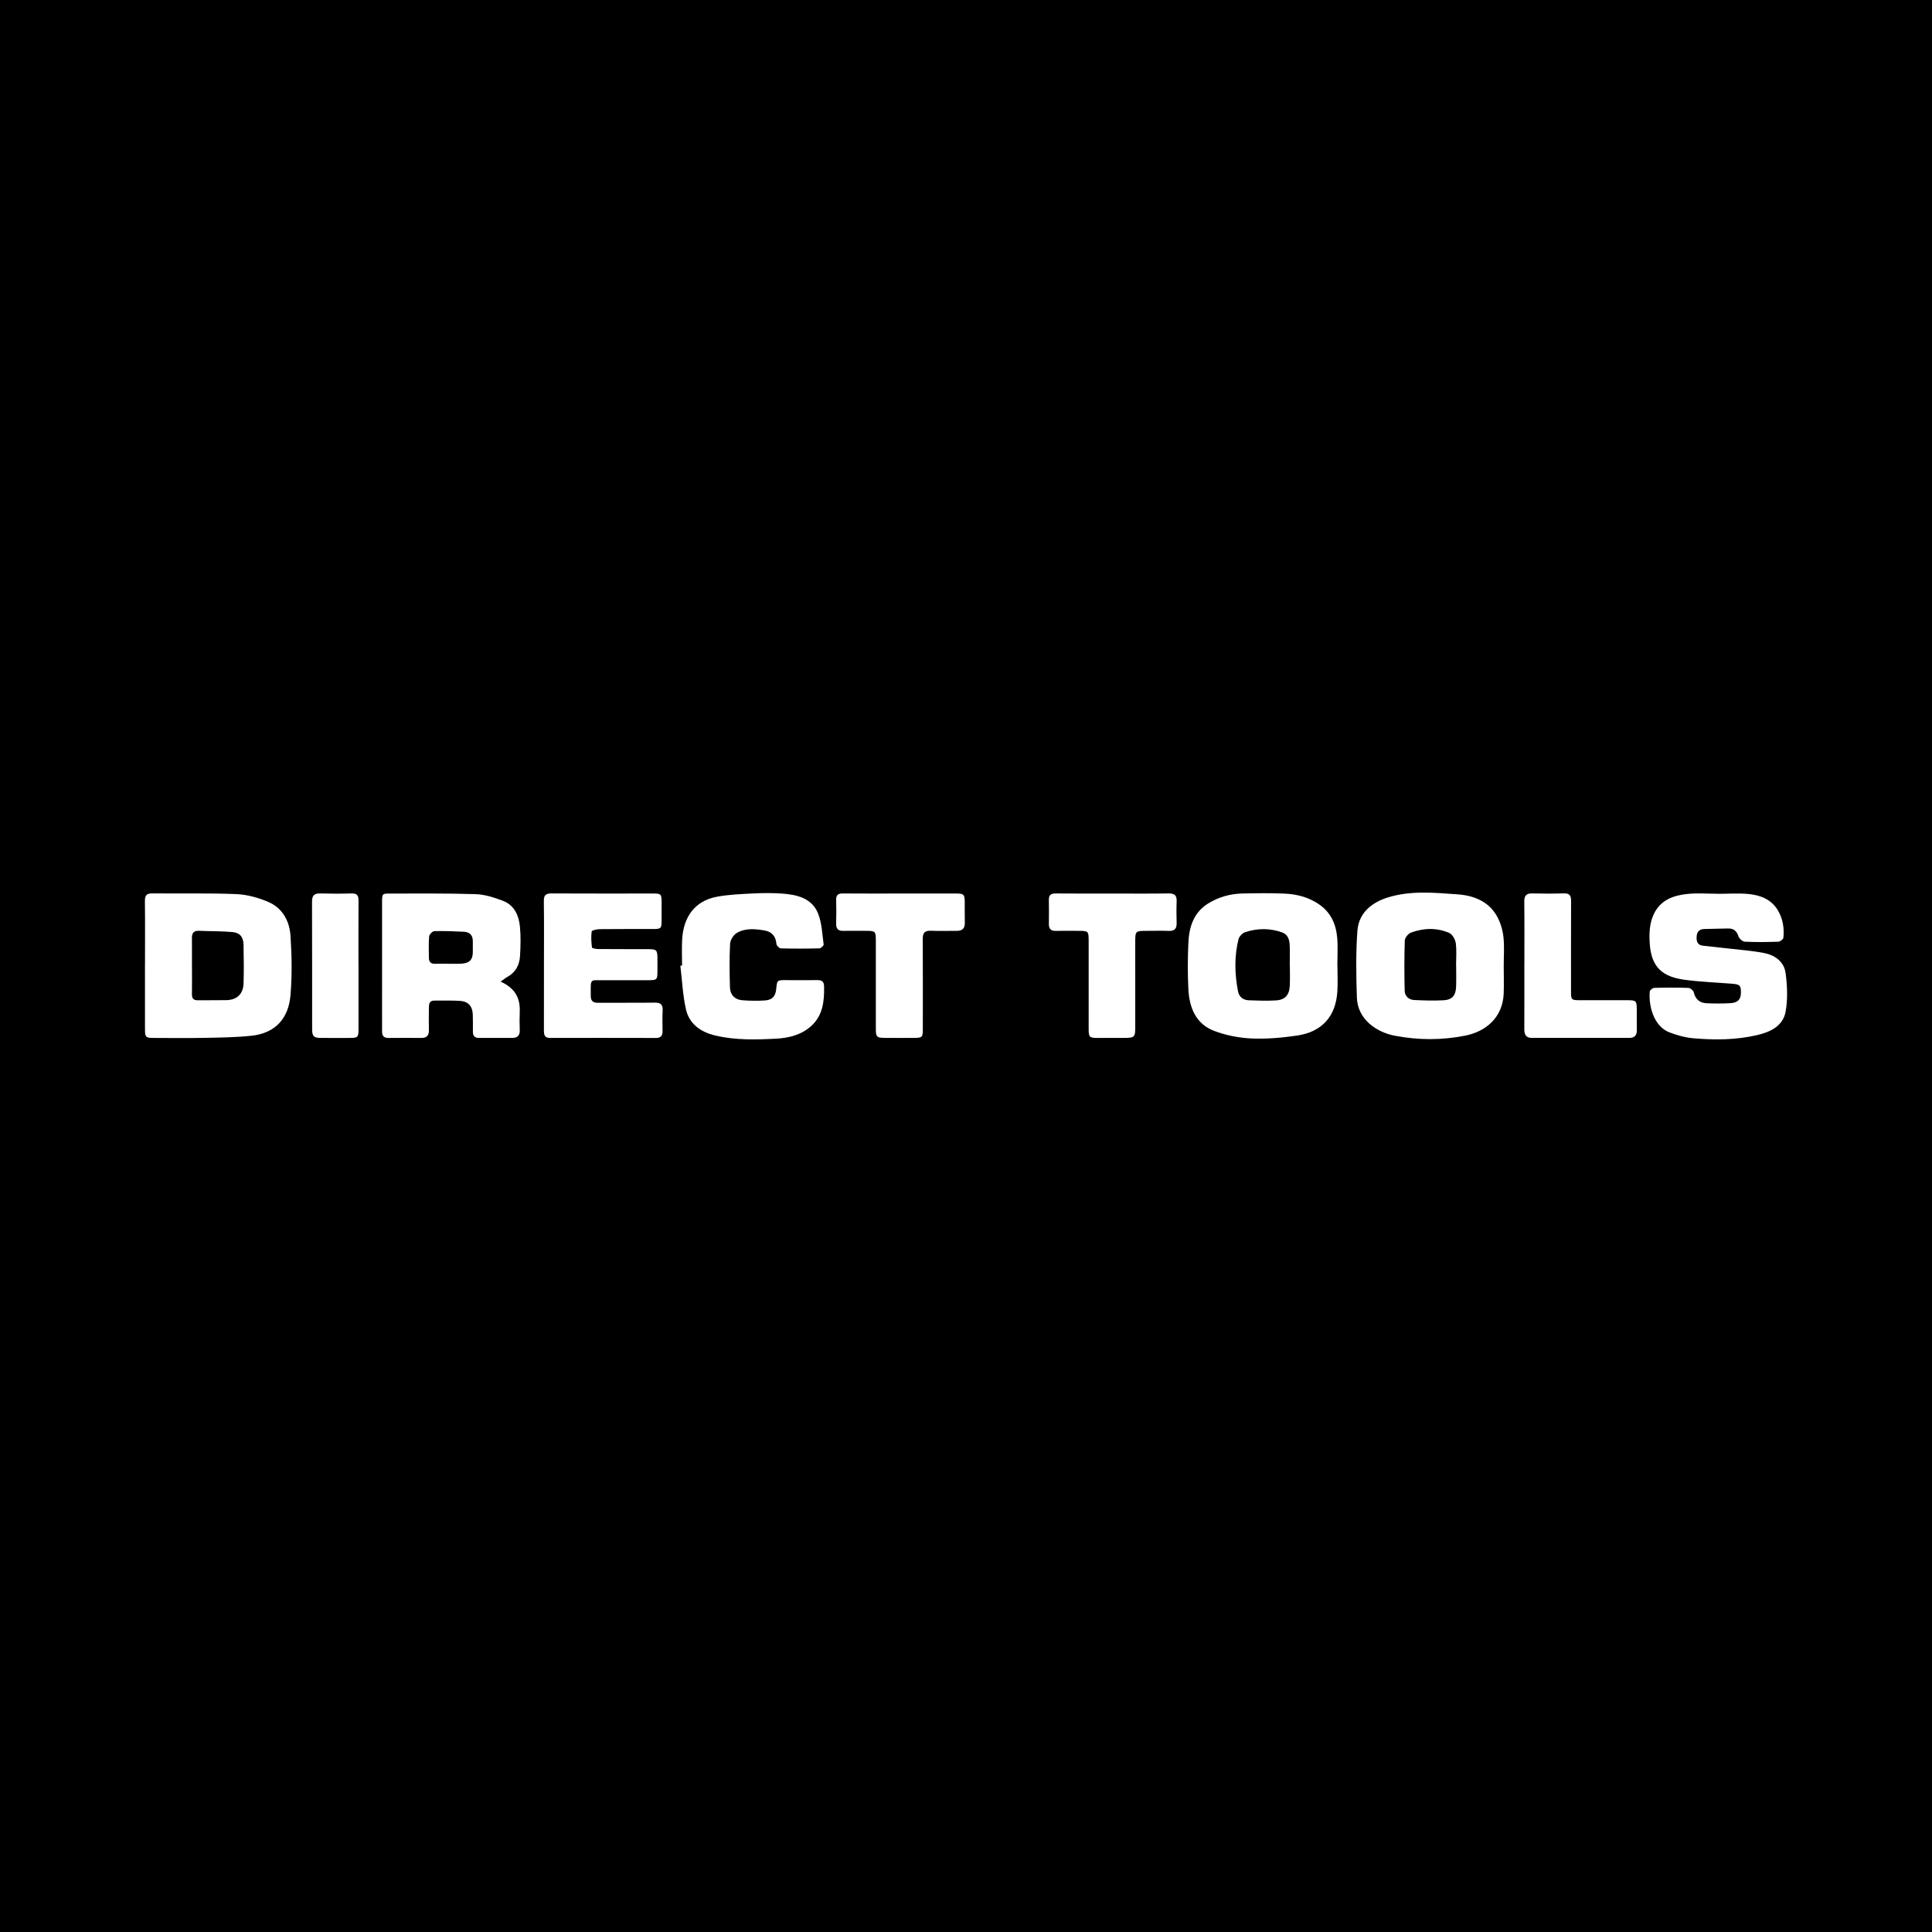
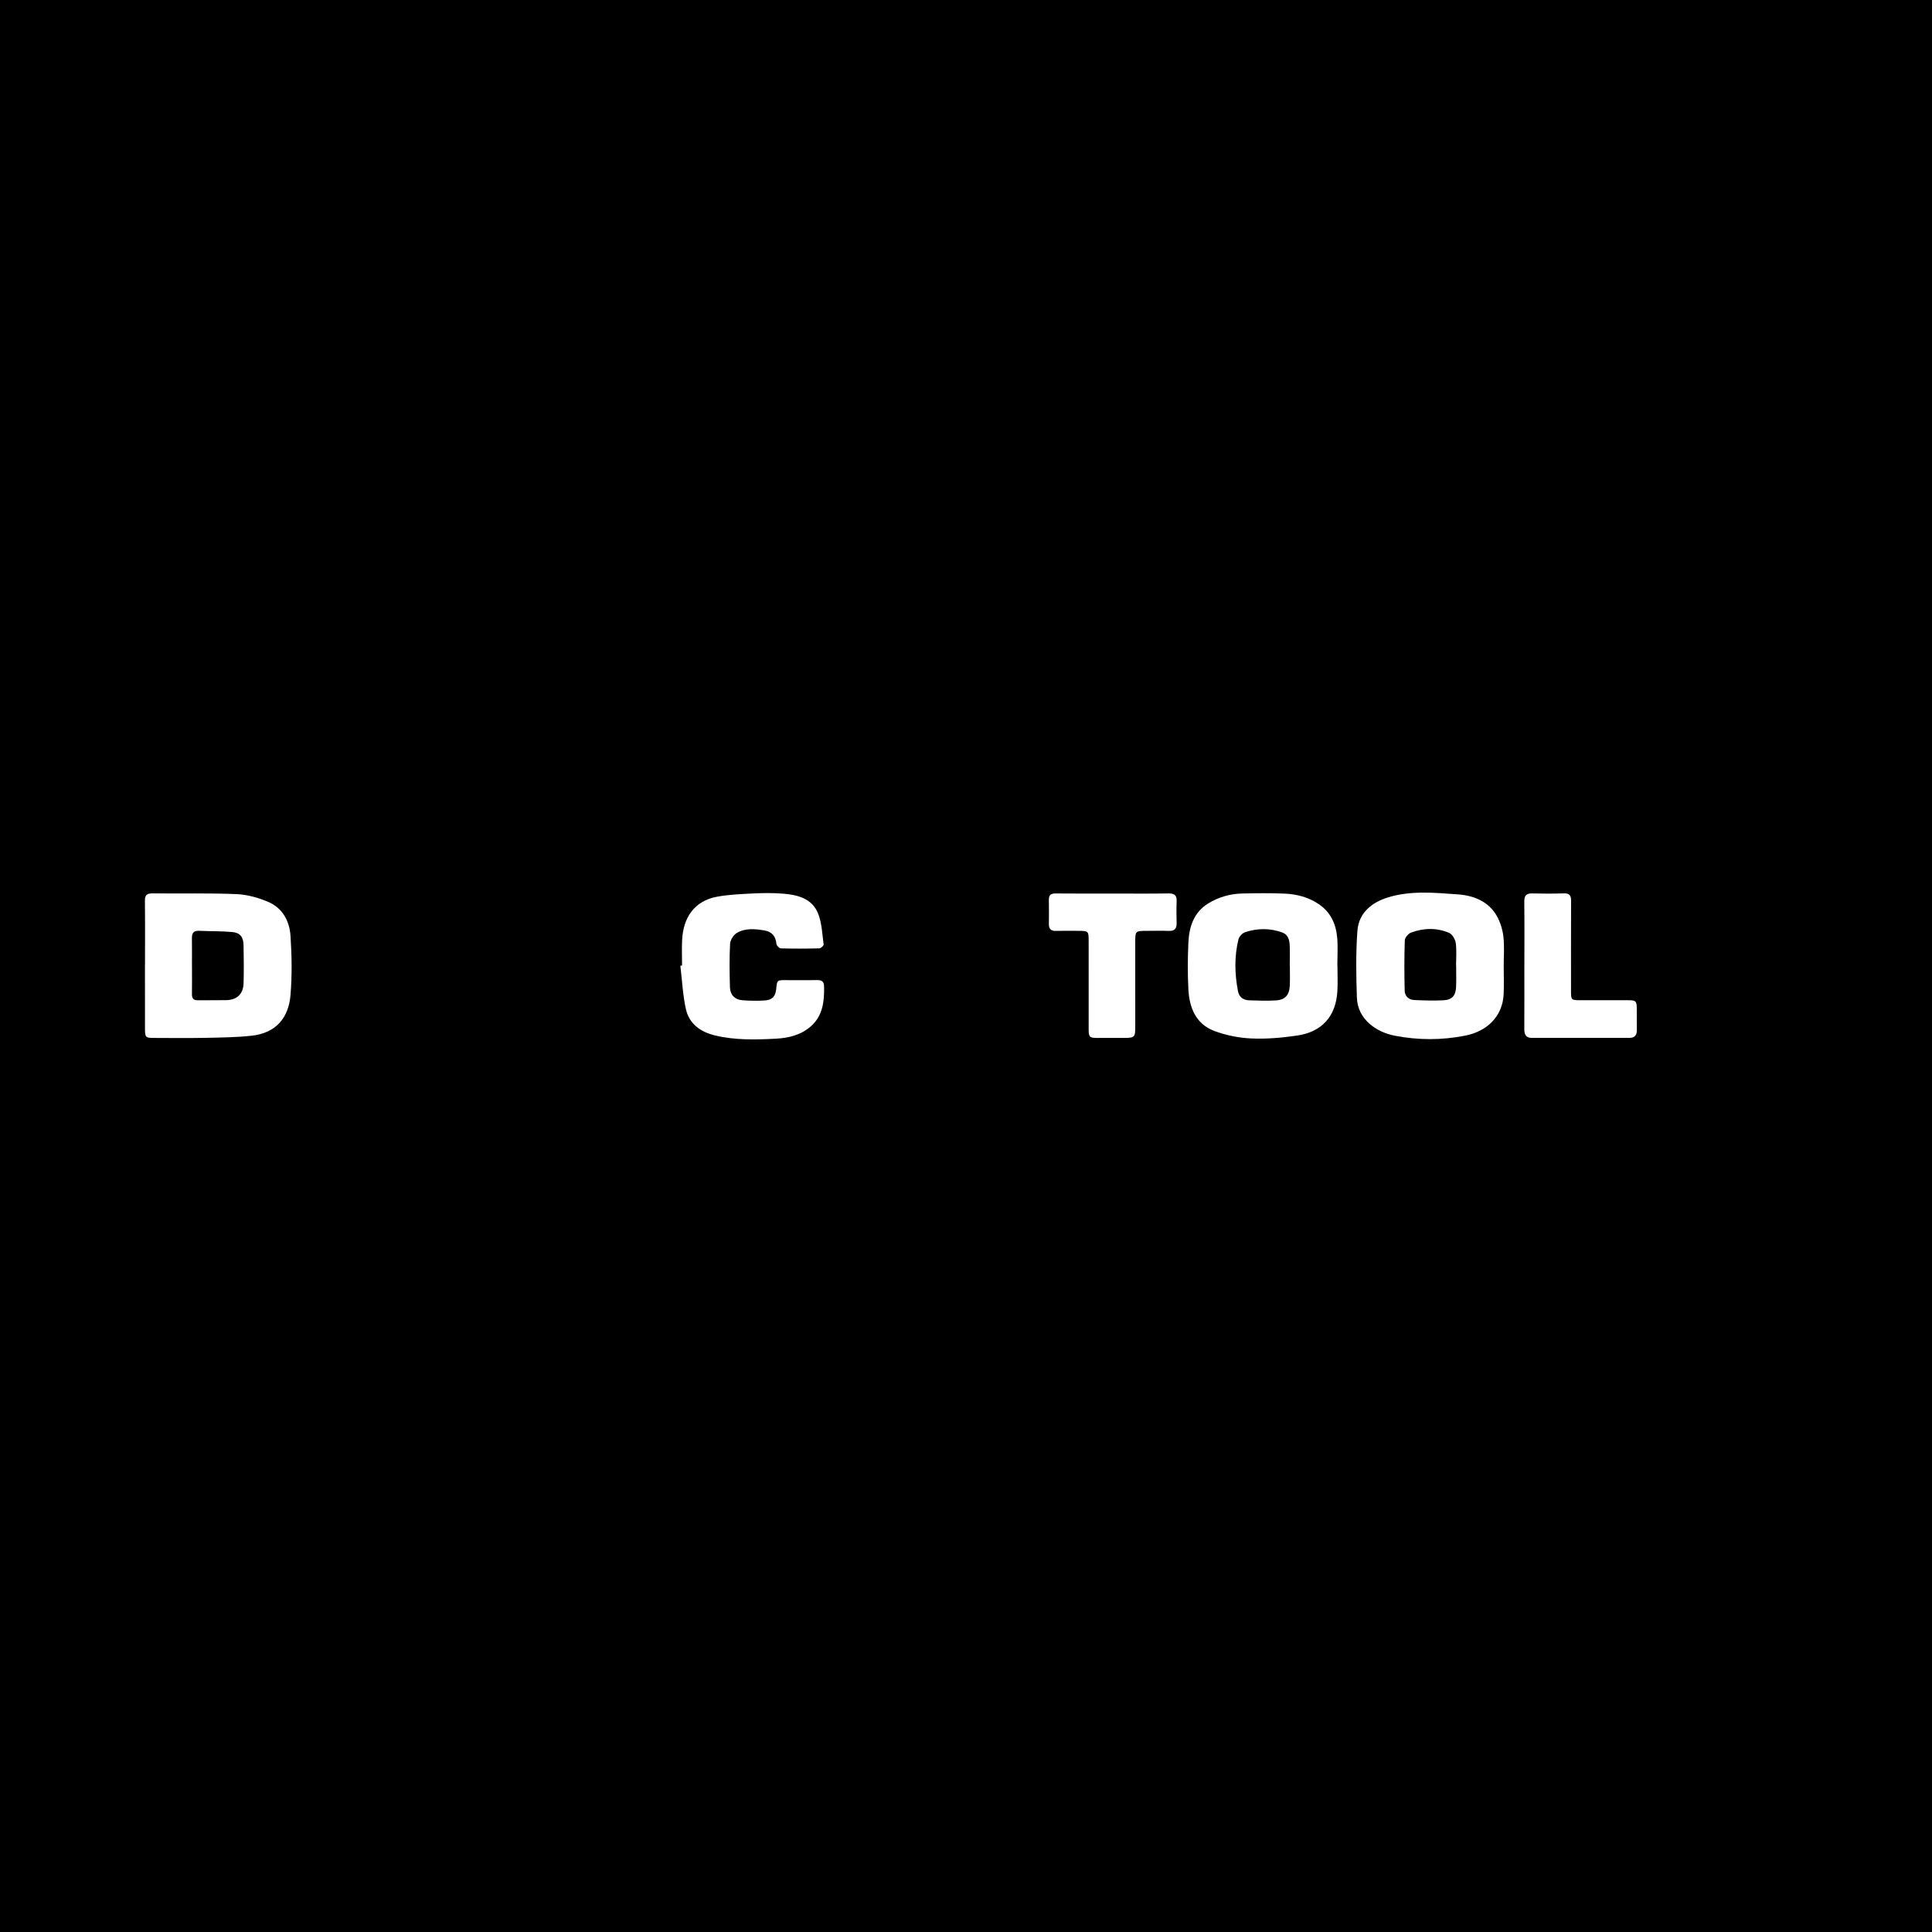
<svg xmlns="http://www.w3.org/2000/svg" version="1.1" id="Layer_1" x="0px" y="0px" width="200px" height="200px" viewBox="0 0 200 200" enable-background="new 0 0 200 200" xml:space="preserve">
  <rect width="200" height="200" />
  <g>
    <path fill="#FFFFFF" d="M15.011,99.871c0-2.201,0.016-4.403-0.01-6.604c-0.007-0.6,0.193-0.791,0.794-0.784   c2.898,0.034,5.801-0.045,8.695,0.076c1.119,0.047,2.281,0.376,3.316,0.824c1.459,0.632,2.17,1.993,2.268,3.502   c0.133,2.039,0.169,4.105-0.003,6.138c-0.194,2.293-1.455,3.923-4.048,4.198c-1.619,0.172-3.258,0.186-4.889,0.219   c-1.743,0.035-3.487,0.011-5.231,0.007c-0.817-0.002-0.892-0.075-0.894-0.906c-0.005-2.223-0.002-4.446-0.002-6.67   C15.008,99.871,15.009,99.871,15.011,99.871z M19.871,99.982c0.001,0,0.002,0,0.003,0c0,0.981,0.01,1.962-0.004,2.943   c-0.007,0.444,0.173,0.631,0.621,0.623c0.981-0.017,1.962,0.008,2.942-0.013c1.096-0.024,1.749-0.638,1.781-1.74   c0.038-1.328,0.025-2.659-0.003-3.988c-0.017-0.806-0.366-1.251-1.156-1.322c-1.147-0.102-2.304-0.078-3.456-0.128   c-0.547-0.024-0.737,0.236-0.731,0.747C19.88,98.064,19.871,99.023,19.871,99.982z" />
-     <path fill="#FFFFFF" d="M51.823,101.617c1.545,0.699,2.033,1.748,1.98,3.117c-0.025,0.631-0.022,1.264,0.001,1.895   c0.02,0.551-0.22,0.815-0.765,0.815c-1.155-0.001-2.309-0.005-3.464,0.001c-0.446,0.002-0.624-0.225-0.621-0.649   c0.003-0.588,0.006-1.177-0.011-1.765c-0.026-0.853-0.458-1.362-1.308-1.418c-0.89-0.059-1.785-0.022-2.678-0.031   c-0.496-0.005-0.554,0.337-0.557,0.708c-0.008,0.784-0.019,1.569,0,2.353c0.013,0.553-0.23,0.806-0.775,0.804   c-1.133-0.005-2.266-0.013-3.399,0.002c-0.474,0.006-0.678-0.201-0.674-0.662c0.005-0.675-0.001-1.351-0.001-2.026   c0-3.791-0.001-7.582,0.002-11.373c0.001-0.879,0.009-0.89,0.865-0.888c2.941,0.007,5.884-0.034,8.822,0.063   c0.948,0.031,1.918,0.345,2.818,0.686c1.182,0.448,1.653,1.516,1.767,2.686c0.096,0.992,0.067,2.003,0.011,3.002   c-0.052,0.932-0.442,1.715-1.31,2.191C52.319,101.241,52.137,101.396,51.823,101.617z M46.411,99.768c0,0.001,0,0.003,0,0.004   c0.239,0,0.478,0.002,0.717-0.001c0.239-0.003,0.479,0.003,0.717-0.019c0.774-0.073,1.08-0.396,1.101-1.163   c0.01-0.369-0.01-0.739,0-1.108c0.018-0.637-0.291-0.997-0.917-1.027c-1.019-0.049-2.04-0.091-3.059-0.063   c-0.195,0.005-0.526,0.338-0.544,0.542c-0.067,0.733-0.028,1.475-0.026,2.214c0.001,0.424,0.196,0.64,0.642,0.624   C45.498,99.756,45.955,99.768,46.411,99.768z" />
    <path fill="#FFFFFF" d="M155.666,100.057c0,0.937,0.032,1.875-0.006,2.81c-0.1,2.437-1.813,3.909-3.964,4.338   c-2.445,0.487-4.884,0.482-7.333,0.007c-1.874-0.364-3.825-1.689-3.899-3.945c-0.075-2.3-0.116-4.614,0.054-6.905   c0.144-1.948,1.595-2.97,3.13-3.451c2.383-0.746,4.845-0.499,7.263-0.326c1.612,0.115,3.188,0.706,4.054,2.262   c0.358,0.643,0.589,1.409,0.67,2.142c0.112,1.011,0.028,2.044,0.028,3.068C155.664,100.057,155.665,100.057,155.666,100.057z    M150.741,99.973c-0.003,0-0.007,0-0.01,0c0-0.785,0.076-1.58-0.032-2.349c-0.054-0.387-0.361-0.914-0.692-1.055   c-1.286-0.549-2.64-0.509-3.943-0.025c-0.283,0.105-0.629,0.521-0.639,0.804c-0.058,1.736-0.055,3.475-0.012,5.212   c0.014,0.552,0.412,0.936,0.981,0.962c1.019,0.047,2.045,0.084,3.062,0.024c0.886-0.052,1.25-0.505,1.28-1.417   C150.761,101.412,150.741,100.692,150.741,99.973z" />
    <path fill="#FFFFFF" d="M138.452,99.958c0,0.893,0.046,1.788-0.009,2.678c-0.158,2.568-1.586,4.186-4.165,4.564   c-1.563,0.229-3.164,0.372-4.736,0.301c-1.301-0.058-2.646-0.326-3.862-0.788c-1.885-0.717-2.558-2.401-2.658-4.283   c-0.085-1.607-0.074-3.224-0.002-4.832c0.073-1.638,0.549-3.147,2.052-4.073c1.071-0.66,2.268-1.002,3.526-1.03   c1.458-0.033,2.92-0.051,4.376,0.011c1.267,0.054,2.48,0.366,3.56,1.101c1.234,0.841,1.773,2.064,1.894,3.479   c0.081,0.951,0.015,1.915,0.015,2.872C138.446,99.958,138.449,99.958,138.452,99.958z M133.526,99.944c-0.004,0-0.007,0-0.011,0   c0-0.718,0.03-1.437-0.01-2.153c-0.03-0.531-0.192-1.053-0.76-1.26c-1.269-0.463-2.566-0.45-3.836-0.038   c-0.291,0.094-0.629,0.446-0.702,0.74c-0.438,1.774-0.396,3.568-0.056,5.357c0.12,0.629,0.539,0.94,1.146,0.961   c0.932,0.032,1.869,0.069,2.798,0.011c0.943-0.059,1.381-0.564,1.424-1.529C133.551,101.337,133.526,100.64,133.526,99.944z" />
-     <path fill="#FFFFFF" d="M177.848,92.528c1.067,0,2.143-0.085,3.199,0.023c1.188,0.122,2.3,0.546,2.972,1.643   c0.539,0.88,0.701,1.87,0.597,2.885c-0.016,0.158-0.34,0.4-0.528,0.406c-1.154,0.04-2.311,0.054-3.463-0.001   c-0.235-0.011-0.578-0.313-0.657-0.551c-0.187-0.565-0.503-0.833-1.089-0.817c-0.827,0.023-1.654,0.028-2.481,0.056   c-0.5,0.017-0.737,0.306-0.764,0.798c-0.027,0.492,0.09,0.867,0.661,0.929c0.822,0.089,1.644,0.175,2.465,0.271   c1.273,0.149,2.558,0.242,3.815,0.476c1.139,0.212,2.105,0.885,2.267,2.065c0.18,1.314,0.236,2.704,0.007,4.001   c-0.269,1.527-1.617,2.135-3.004,2.453c-2.143,0.491-4.328,0.507-6.503,0.321c-0.85-0.073-1.712-0.304-2.511-0.611   c-1.659-0.638-2.176-2.77-2.048-4.235c0.013-0.144,0.306-0.372,0.474-0.377c1.176-0.033,2.354-0.039,3.529,0.005   c0.198,0.007,0.511,0.269,0.557,0.463c0.172,0.734,0.625,1.095,1.331,1.125c0.826,0.035,1.657,0.04,2.482-0.012   c0.75-0.047,1.054-0.395,1.064-1.052c0.012-0.767-0.105-0.893-0.892-0.956c-1.629-0.13-3.266-0.191-4.884-0.404   c-2.245-0.295-3.505-1.202-3.665-3.784c-0.065-1.05-0.03-2.095,0.446-3.069c0.696-1.423,2.008-1.883,3.424-2.036   c1.055-0.114,2.132-0.022,3.2-0.022C177.848,92.523,177.848,92.525,177.848,92.528z" />
    <path fill="#FFFFFF" d="M70.607,99.949c0-0.893-0.04-1.788,0.008-2.679c0.12-2.26,1.247-4.015,3.63-4.446   c1.231-0.223,2.497-0.273,3.751-0.335c0.999-0.05,2.008-0.058,3.005,0.017c1.545,0.117,3.072,0.481,3.699,2.091   c0.384,0.986,0.419,2.111,0.563,3.18c0.016,0.117-0.287,0.393-0.446,0.397c-1.328,0.034-2.657,0.039-3.985,0.002   c-0.164-0.005-0.445-0.293-0.459-0.467c-0.064-0.795-0.477-1.258-1.227-1.387c-0.973-0.167-1.986-0.261-2.868,0.253   c-0.347,0.202-0.68,0.735-0.701,1.134c-0.079,1.498-0.055,3.004-0.013,4.506c0.021,0.766,0.503,1.265,1.263,1.328   c0.777,0.065,1.565,0.072,2.343,0.025c0.781-0.048,1.11-0.431,1.185-1.202c0.088-0.904,0.088-0.904,0.999-0.903   c1.089,0.001,2.179,0.016,3.268-0.002c0.504-0.008,0.679,0.19,0.687,0.695c0.025,1.498-0.128,2.941-1.301,4.025   c-1.022,0.945-2.332,1.272-3.666,1.342c-2.109,0.11-4.229,0.167-6.309-0.33c-1.493-0.357-2.685-1.185-3.028-2.726   c-0.327-1.469-0.394-2.995-0.575-4.497C70.488,99.962,70.547,99.955,70.607,99.949z" />
-     <path fill="#FFFFFF" d="M56.31,99.939c0-2.222,0.018-4.445-0.011-6.667c-0.008-0.604,0.195-0.787,0.791-0.783   c3.508,0.021,7.015,0.006,10.523,0.008c0.82,0,0.871,0.058,0.877,0.907c0.005,0.61,0,1.22-0.001,1.83   c-0.001,0.903-0.033,0.938-0.967,0.939c-1.808,0.003-3.617-0.009-5.425,0.012c-0.296,0.004-0.826,0.115-0.844,0.237   c-0.08,0.545-0.042,1.114,0.028,1.665c0.01,0.08,0.418,0.155,0.643,0.157c1.743,0.015,3.486,0.007,5.229,0.014   c0.807,0.003,0.894,0.097,0.905,0.905c0.006,0.414,0.002,0.828,0.001,1.242c-0.003,1.065-0.003,1.066-1.106,1.067   c-1.242,0.001-2.484,0-3.726,0c-0.196,0-0.392-0.005-0.588,0.001c-1.61,0.045-1.493-0.343-1.482,1.649   c0.003,0.487,0.225,0.69,0.728,0.686c1.961-0.016,3.922,0.016,5.882-0.015c0.629-0.01,0.864,0.201,0.829,0.828   c-0.039,0.717-0.012,1.437-0.01,2.156c0.001,0.456-0.212,0.674-0.679,0.673c-3.66-0.007-7.32-0.012-10.981-0.004   c-0.572,0.001-0.62-0.349-0.62-0.776C56.31,104.427,56.309,102.183,56.31,99.939z" />
-     <path fill="#FFFFFF" d="M93.195,92.495c1.917,0,3.834-0.002,5.752,0.001c0.821,0.001,0.914,0.087,0.923,0.883   c0.008,0.719-0.01,1.438,0.006,2.157c0.013,0.588-0.273,0.83-0.836,0.826c-0.893-0.006-1.788,0.026-2.679-0.011   c-0.631-0.026-0.842,0.224-0.838,0.84c0.018,3.094,0.009,6.187,0.007,9.281c-0.001,0.928-0.037,0.965-0.95,0.971   c-1.002,0.006-2.004,0.009-3.007,0c-0.806-0.007-0.905-0.11-0.906-0.909c-0.003-3.05,0-6.1-0.001-9.15   c0-0.985-0.036-1.02-1.038-1.023c-0.784-0.002-1.569-0.014-2.353,0.002c-0.544,0.011-0.729-0.254-0.717-0.765   c0.019-0.806,0.027-1.613,0.002-2.418c-0.016-0.507,0.177-0.694,0.687-0.689c1.982,0.018,3.965,0.007,5.948,0.007   C93.195,92.498,93.195,92.497,93.195,92.495z" />
    <path fill="#FFFFFF" d="M115.163,92.499c1.94,0,3.88,0.022,5.819-0.012c0.645-0.011,0.849,0.235,0.823,0.841   c-0.031,0.74-0.019,1.482-0.001,2.223c0.014,0.574-0.21,0.841-0.813,0.816c-0.74-0.031-1.482-0.006-2.223-0.006   c-1.249,0-1.248,0-1.248,1.222c0.001,2.899,0.001,5.798,0.001,8.697c0,1.088-0.067,1.159-1.137,1.165   c-0.937,0.005-1.874,0.004-2.812,0.003c-0.764-0.001-0.873-0.101-0.874-0.864c-0.004-3.051-0.001-6.103-0.001-9.155   c0-1.043-0.021-1.065-1.056-1.068c-0.785-0.002-1.57-0.016-2.354,0.005c-0.512,0.014-0.71-0.229-0.707-0.708   c0.004-0.828,0.016-1.657-0.003-2.485c-0.012-0.507,0.197-0.687,0.701-0.682C111.24,92.511,113.201,92.499,115.163,92.499z" />
    <path fill="#FFFFFF" d="M157.803,99.869c0-2.178,0.016-4.356-0.01-6.534c-0.008-0.624,0.215-0.863,0.834-0.848   c1.088,0.026,2.179,0.031,3.266-0.005c0.589-0.019,0.747,0.228,0.745,0.774c-0.015,3.114-0.005,6.229-0.007,9.343   c0,0.912,0.02,0.941,0.957,0.943c1.655,0.004,3.311-0.003,4.966,0.001c0.787,0.002,0.874,0.085,0.884,0.85   c0.01,0.74-0.01,1.481,0.007,2.221c0.013,0.54-0.217,0.827-0.763,0.828c-3.376,0.002-6.752,0.005-10.127,0   c-0.595-0.001-0.762-0.368-0.759-0.909c0.011-2.221,0.005-4.443,0.005-6.665C157.8,99.869,157.801,99.869,157.803,99.869z" />
-     <path fill="#FFFFFF" d="M37.114,99.964c0,2.201,0,4.402,0,6.603c0,0.788-0.082,0.877-0.845,0.88   c-1.024,0.004-2.049,0.007-3.073-0.002c-0.713-0.007-0.884-0.176-0.884-0.9c-0.005-4.402,0.004-8.804-0.011-13.206   c-0.002-0.615,0.215-0.867,0.84-0.85c1.089,0.029,2.18,0.033,3.268,0c0.565-0.017,0.709,0.23,0.706,0.741   c-0.015,2.245-0.006,4.489-0.006,6.734C37.11,99.964,37.112,99.964,37.114,99.964z" />
  </g>
</svg>